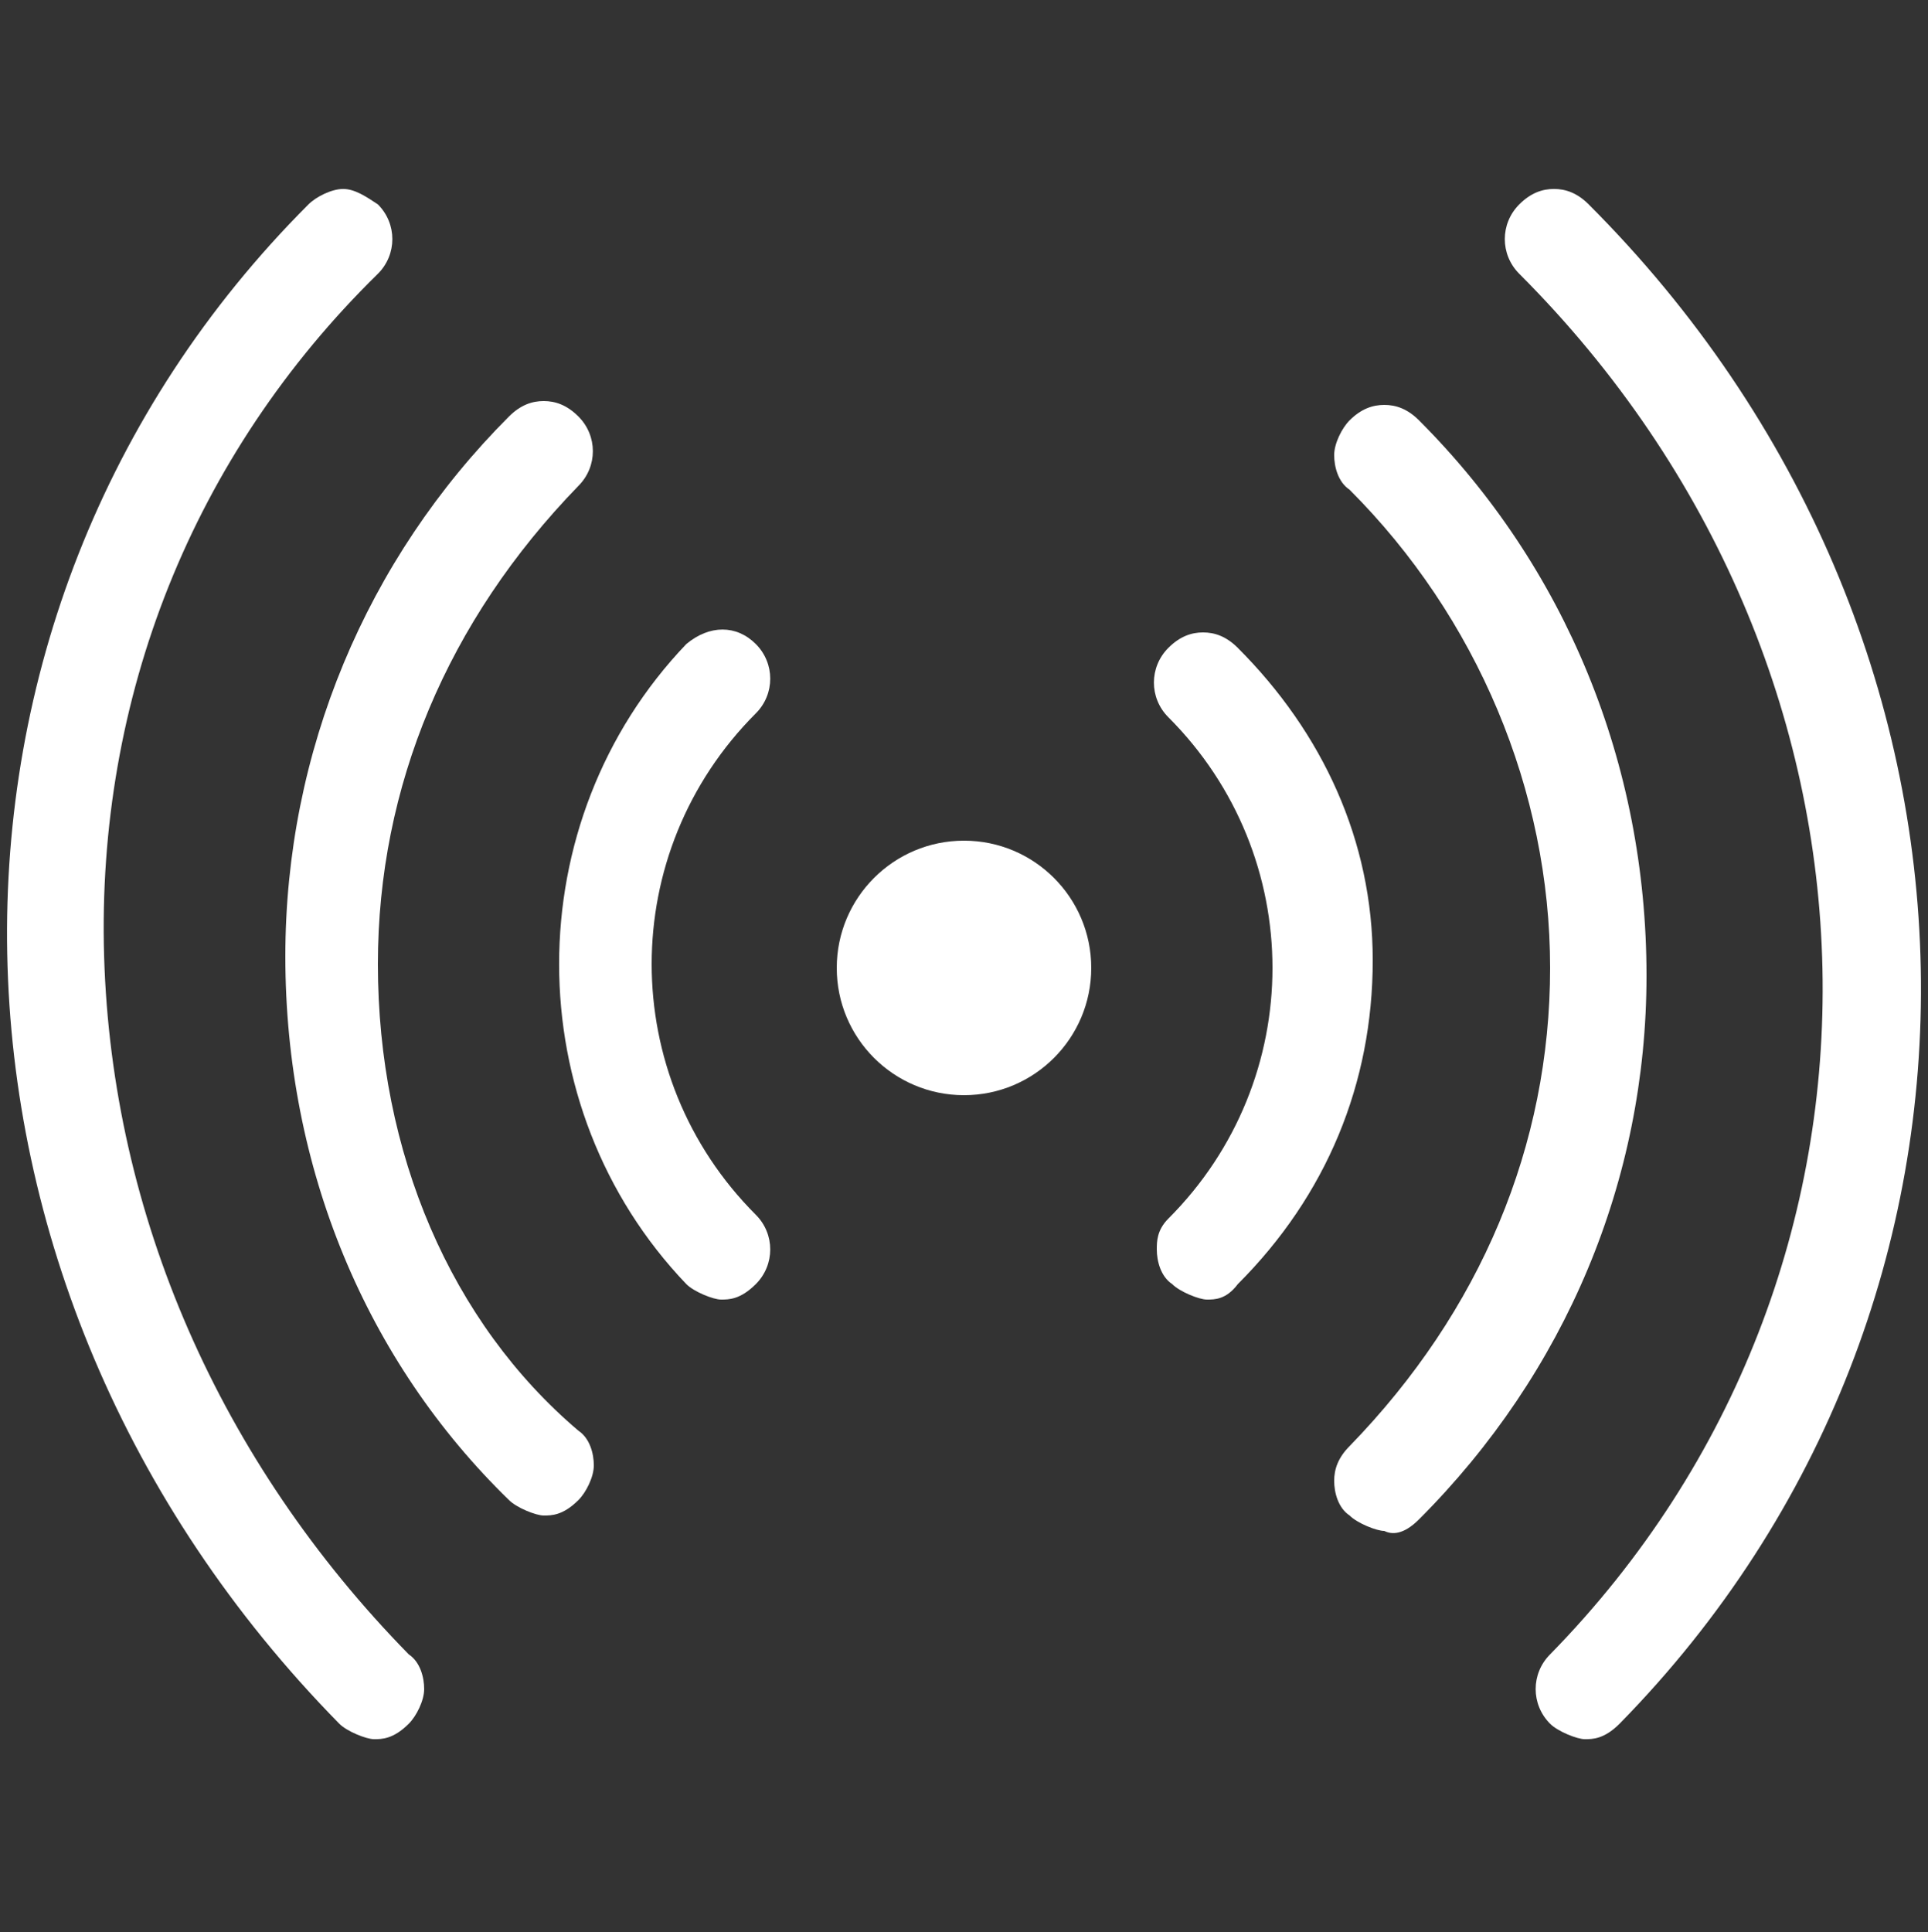
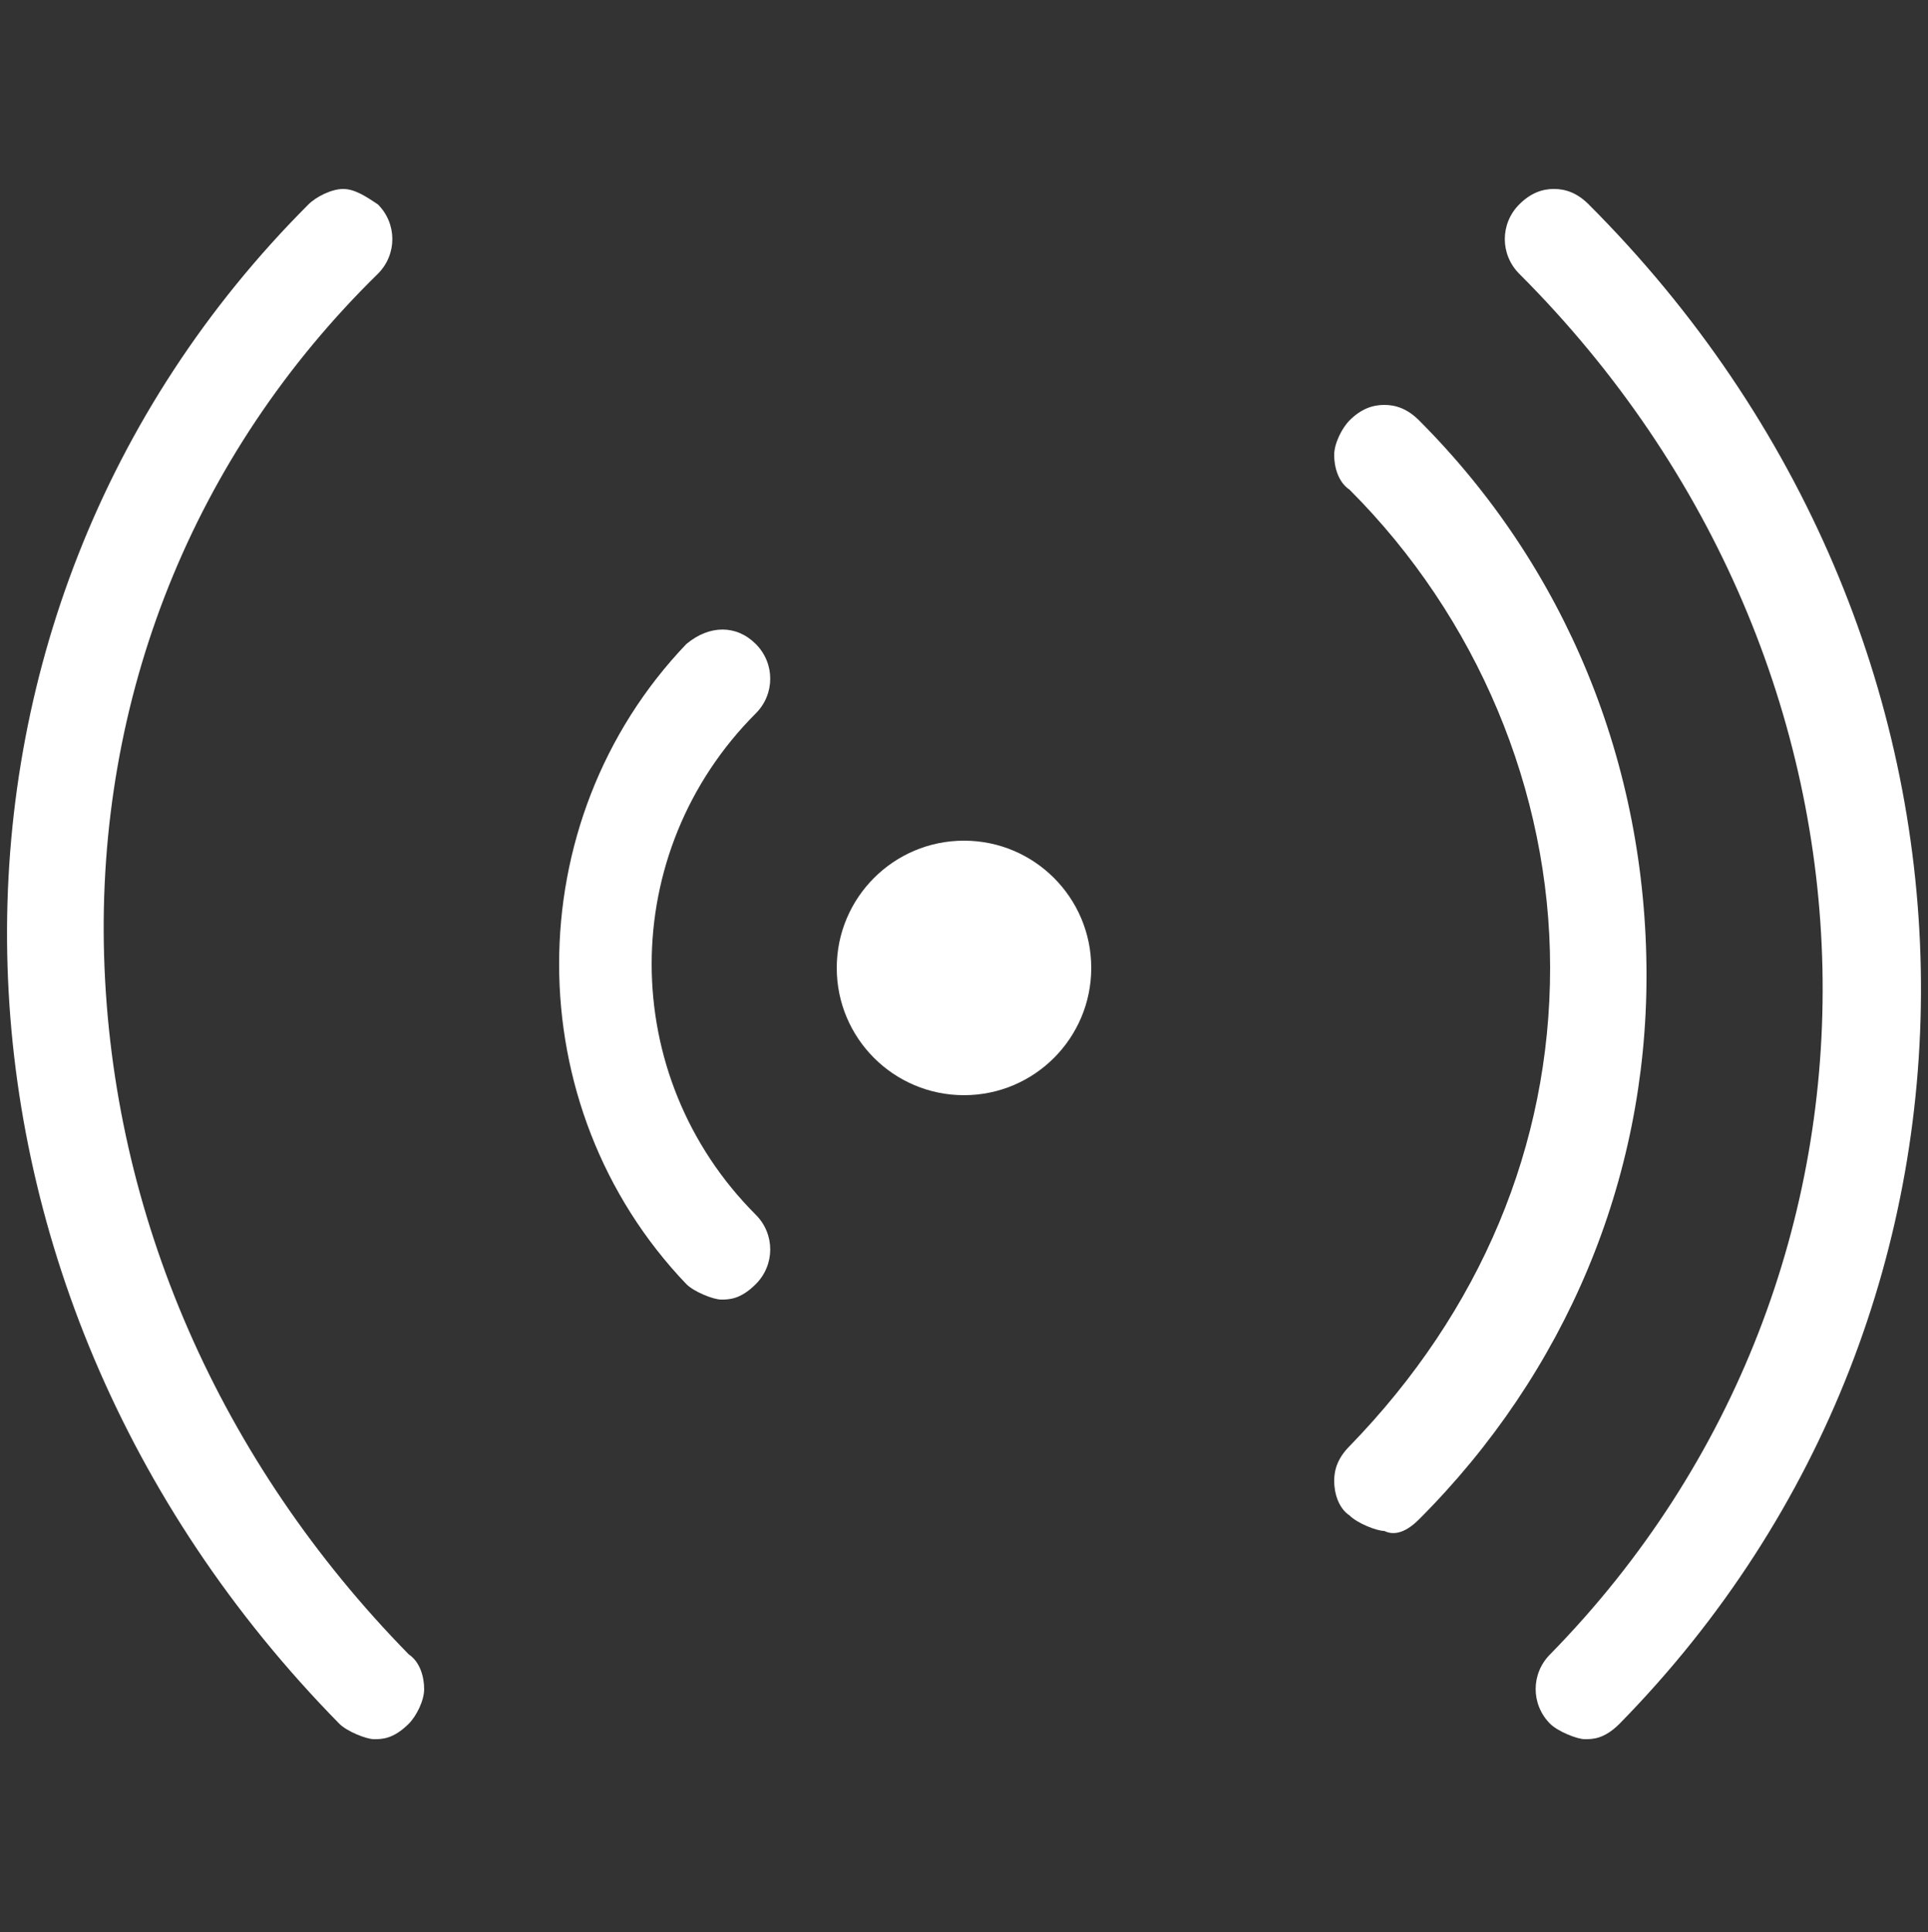
<svg xmlns="http://www.w3.org/2000/svg" version="1.1" id="Ebene_1" x="0px" y="0px" viewBox="0 0 50 50.1" style="enable-background:new 0 0 50 50.1;" xml:space="preserve">
  <rect x="0" y="0" width="50" height="50.1" fill="#333333" stroke="none" />
  <style type="text/css">
	.st0{fill:#FFFFFF;}
</style>
  <g>
    <circle class="st0" cx="25" cy="25.1" r="3.3" />
-     <path class="st0" d="M7.4,24.8c0,5.5,2.1,10.5,5.8,14.1c0.2,0.2,0.7,0.4,0.9,0.4c0.2,0,0.5,0,0.9-0.4c0.2-0.2,0.4-0.6,0.4-0.9   c0-0.3-0.1-0.7-0.4-0.9c-3.3-2.8-5.2-7.2-5.2-12.1c0-4.6,1.8-8.9,5.2-12.4c0.5-0.5,0.5-1.3,0-1.8c-0.3-0.3-0.6-0.4-0.9-0.4   c-0.3,0-0.6,0.1-0.9,0.4C9.5,14.5,7.4,19.5,7.4,24.8z" />
    <path class="st0" d="M36.8,39.4c3.8-3.8,5.9-8.8,5.9-14.1c0-5.5-2.1-10.6-5.9-14.4c-0.3-0.3-0.6-0.4-0.9-0.4   c-0.3,0-0.6,0.1-0.9,0.4c-0.2,0.2-0.4,0.6-0.4,0.9c0,0.3,0.1,0.7,0.4,0.9c3.3,3.3,5.2,7.8,5.2,12.4c0,4.6-1.8,8.9-5.2,12.4   c-0.3,0.3-0.4,0.6-0.4,0.9c0,0.3,0.1,0.7,0.4,0.9c0.2,0.2,0.7,0.4,0.9,0.4C36.1,39.8,36.4,39.8,36.8,39.4z" />
    <path class="st0" d="M17.8,16.7c-4.4,4.6-4.4,12,0,16.6c0.2,0.2,0.7,0.4,0.9,0.4c0.2,0,0.5,0,0.9-0.4c0.5-0.5,0.5-1.3,0-1.8   c-3.6-3.6-3.6-9.4,0-13c0.5-0.5,0.5-1.3,0-1.8C19.1,16.2,18.4,16.2,17.8,16.7z" />
-     <path class="st0" d="M32.1,33.3c2.3-2.3,3.5-5.2,3.5-8.4c0-3.1-1.3-5.9-3.5-8.1c-0.3-0.3-0.6-0.4-0.9-0.4c-0.3,0-0.6,0.1-0.9,0.4   c-0.5,0.5-0.5,1.3,0,1.8c3.6,3.6,3.6,9.4,0,13C30,31.9,30,32.2,30,32.4c0,0.3,0.1,0.7,0.4,0.9c0.2,0.2,0.7,0.4,0.9,0.4   C31.5,33.7,31.8,33.7,32.1,33.3z" />
    <path class="st0" d="M2.7,24.8c-0.2-6.7,2.3-13,7.1-17.7c0.5-0.5,0.5-1.3,0-1.8C9.5,5.1,9.2,4.9,8.9,4.9C8.6,4.9,8.2,5.1,8,5.3   C-2.7,16-2.4,33.3,8.8,44.7c0.2,0.2,0.7,0.4,0.9,0.4c0.2,0,0.5,0,0.9-0.4c0.2-0.2,0.4-0.6,0.4-0.9c0-0.3-0.1-0.7-0.4-0.9   C5.7,37.9,2.9,31.5,2.7,24.8z" />
    <path class="st0" d="M41.1,45.1c0.2,0,0.5,0,0.9-0.4c10.7-10.9,10.4-28.2-0.8-39.4c-0.3-0.3-0.6-0.4-0.9-0.4   c-0.3,0-0.6,0.1-0.9,0.4c-0.5,0.5-0.5,1.3,0,1.8C49.6,17.3,49.9,33,40.2,42.9c-0.5,0.5-0.5,1.3,0,1.8   C40.4,44.9,40.9,45.1,41.1,45.1z" />
  </g>
</svg>